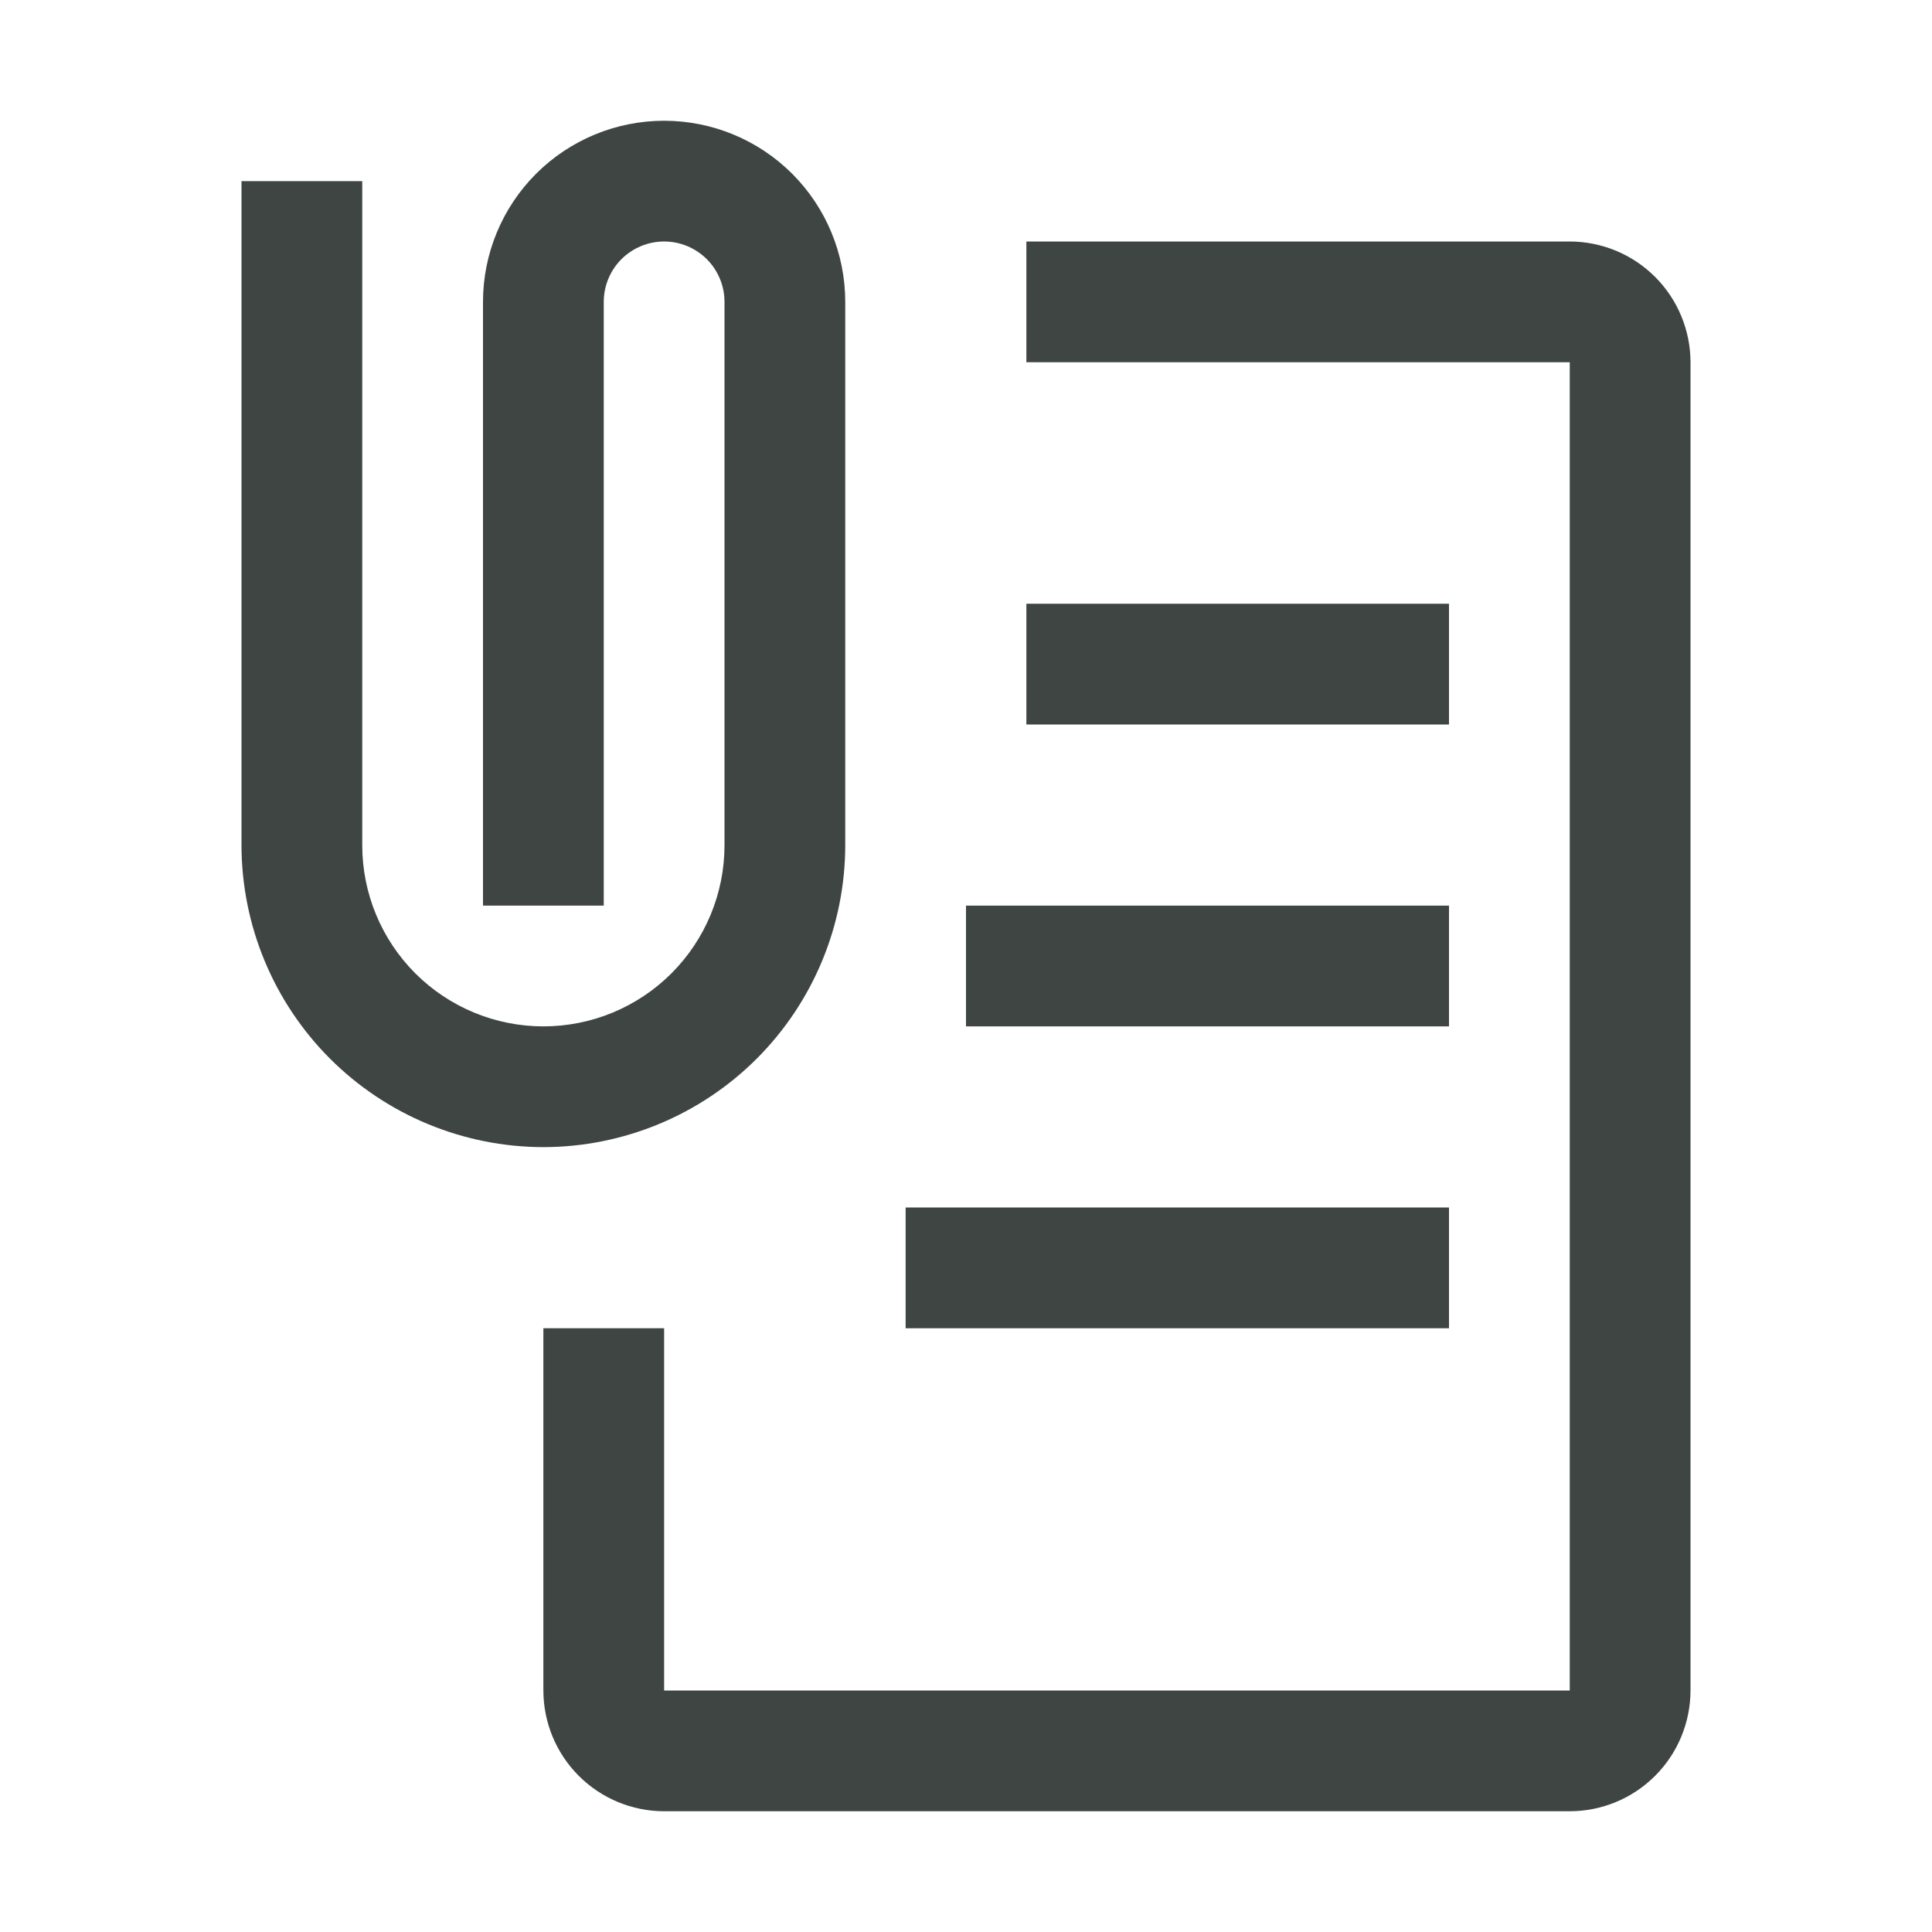
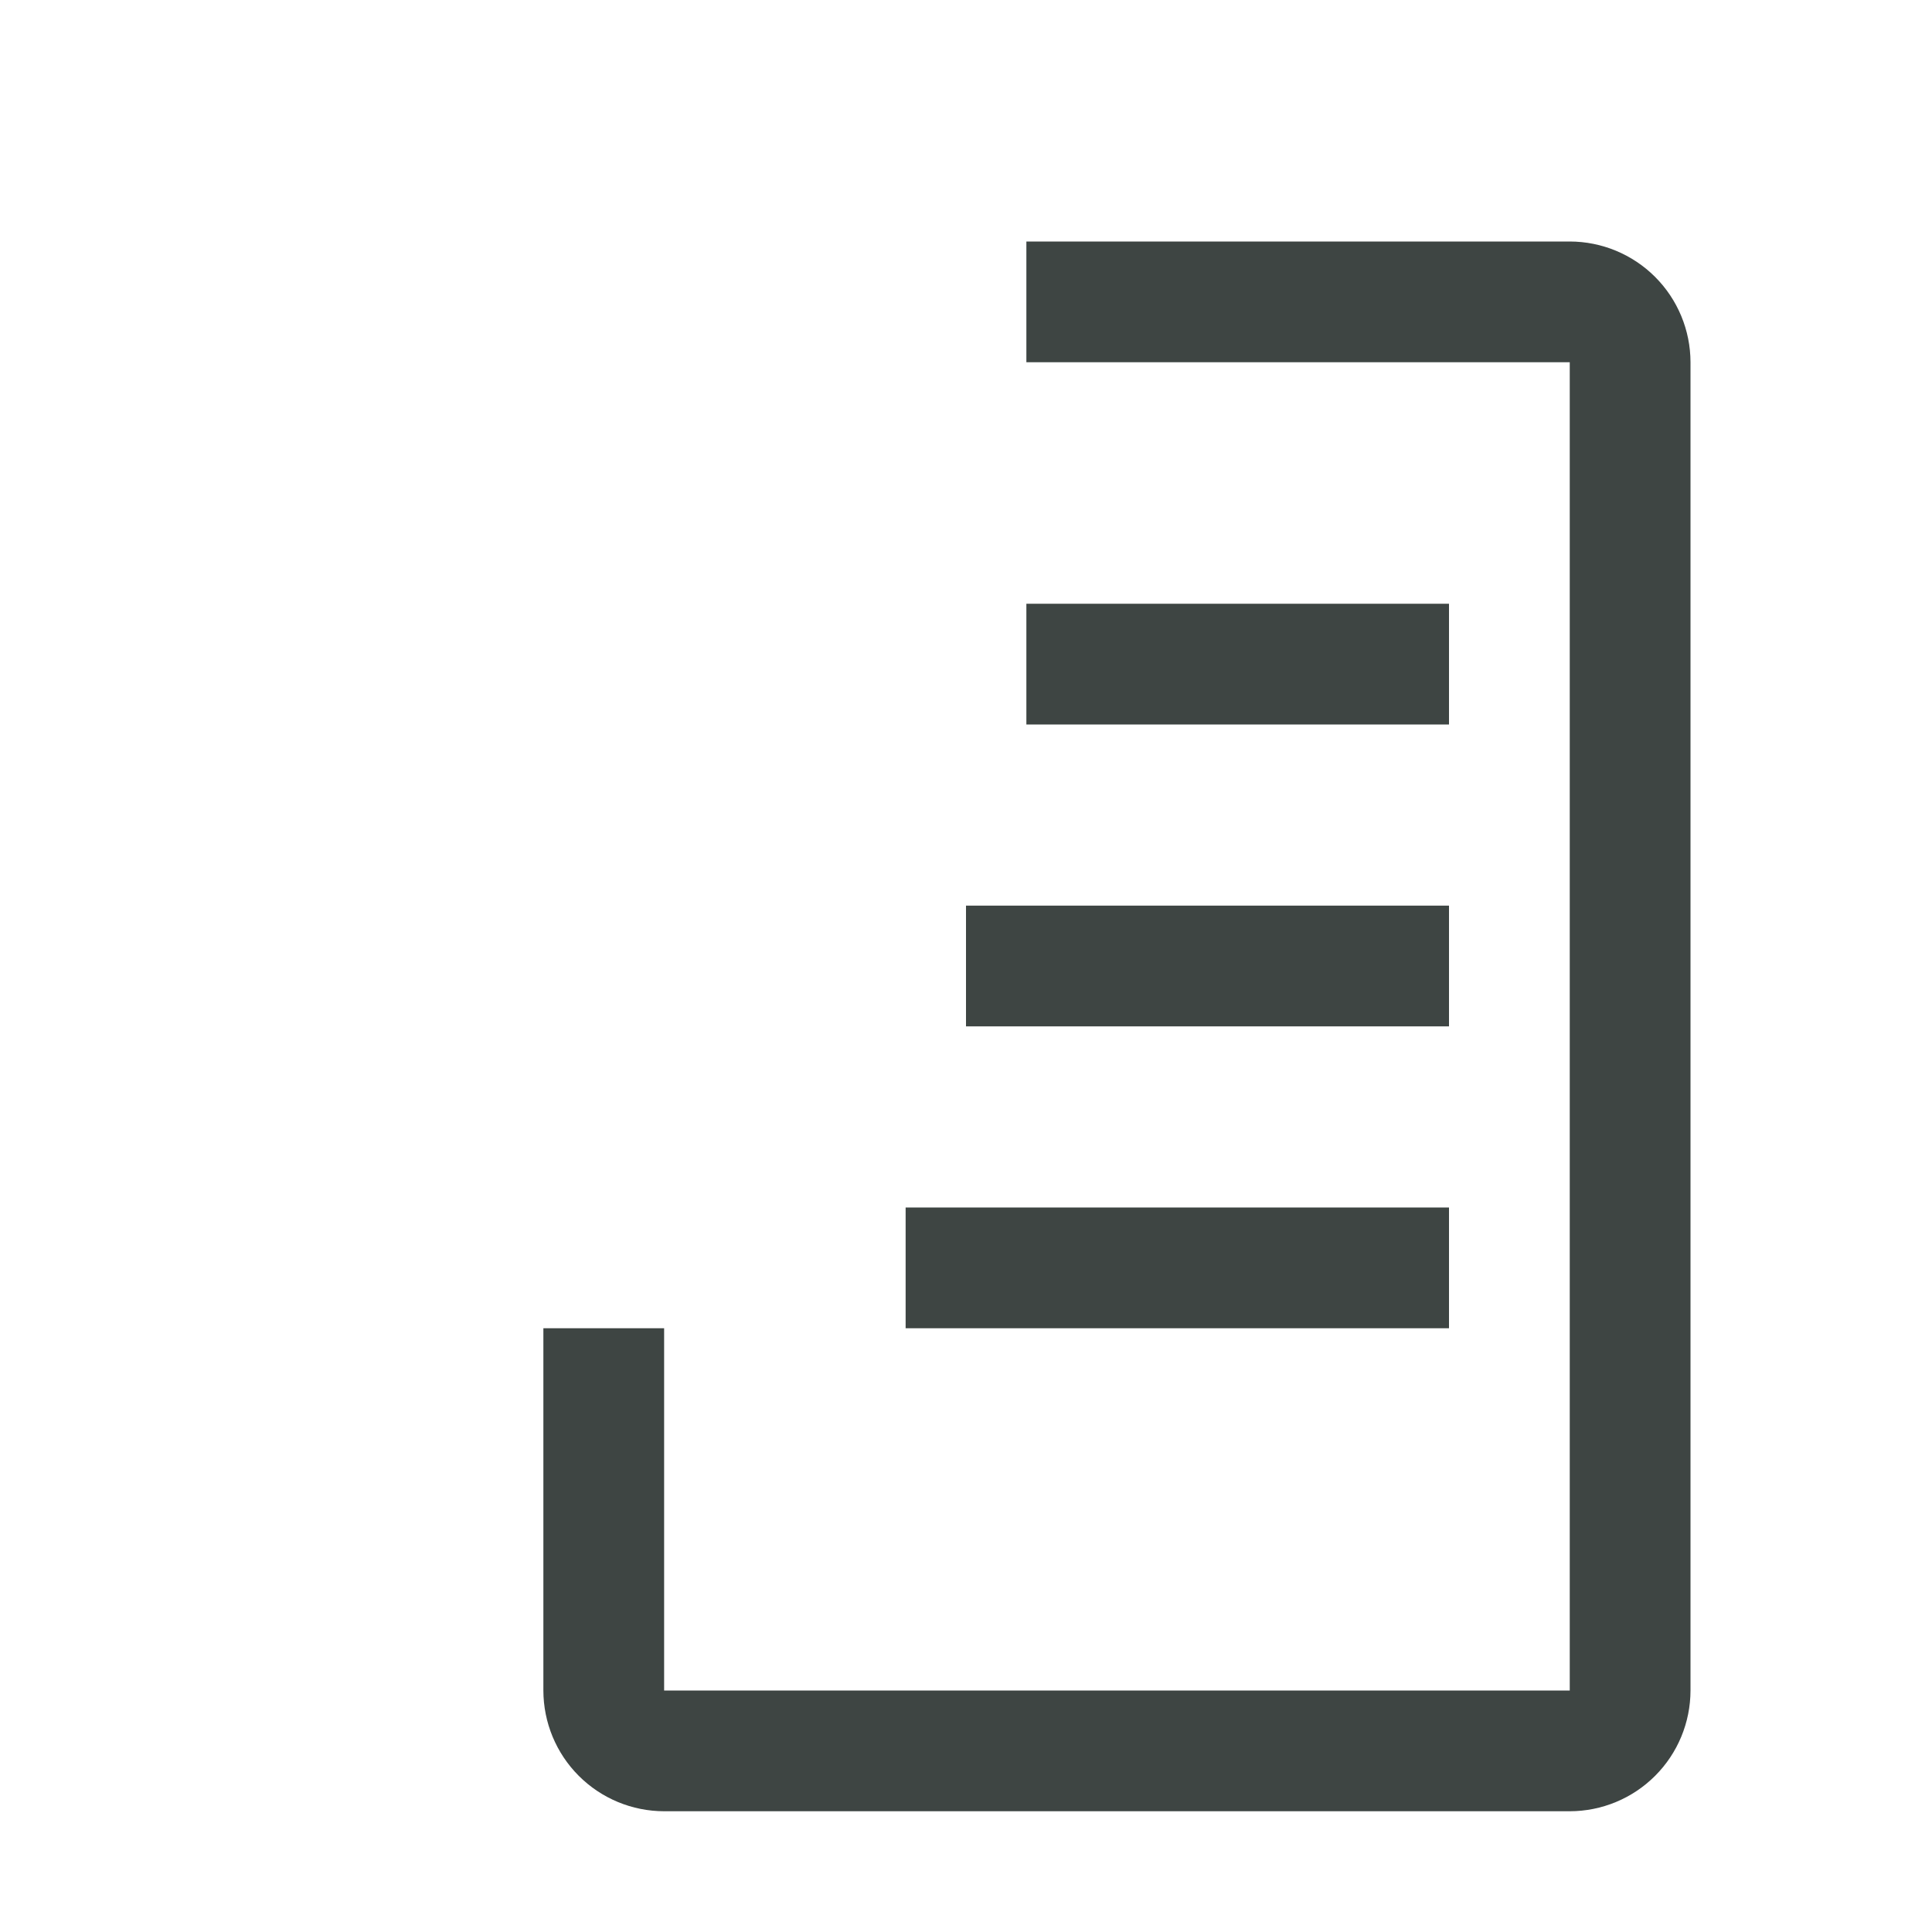
<svg xmlns="http://www.w3.org/2000/svg" width="40" height="40" viewBox="0 0 40 40" fill="none">
  <path d="M32.5 37.5H13.75C13.087 37.499 12.452 37.236 11.983 36.767C11.514 36.298 11.251 35.663 11.25 35V27.5H13.75V35H32.5V7.5H21.25V5H32.5C33.163 5.001 33.798 5.264 34.267 5.733C34.736 6.202 34.999 6.837 35 7.5V35C34.999 35.663 34.736 36.298 34.267 36.767C33.798 37.236 33.163 37.499 32.5 37.5Z" fill="#3E4543" />
  <path d="M21.25 12.5H30V15H21.25V12.5Z" fill="#3E4543" />
  <path d="M20 18.75H30V21.25H20V18.75Z" fill="#3E4543" />
  <path d="M18.75 25H30V27.5H18.75V25Z" fill="#3E4543" />
-   <path d="M11.25 23.75C9.593 23.748 8.004 23.089 6.832 21.918C5.661 20.746 5.002 19.157 5 17.5V3.75H7.5V17.5C7.5 18.495 7.895 19.448 8.598 20.152C9.302 20.855 10.255 21.25 11.25 21.25C12.245 21.25 13.198 20.855 13.902 20.152C14.605 19.448 15 18.495 15 17.5V6.25C15 5.918 14.868 5.601 14.634 5.366C14.399 5.132 14.082 5 13.75 5C13.418 5 13.101 5.132 12.866 5.366C12.632 5.601 12.5 5.918 12.5 6.25V18.75H10V6.25C10 5.255 10.395 4.302 11.098 3.598C11.802 2.895 12.755 2.5 13.75 2.5C14.745 2.5 15.698 2.895 16.402 3.598C17.105 4.302 17.5 5.255 17.5 6.25V17.5C17.498 19.157 16.839 20.746 15.668 21.918C14.496 23.089 12.907 23.748 11.25 23.75Z" fill="#3E4543" />
</svg>